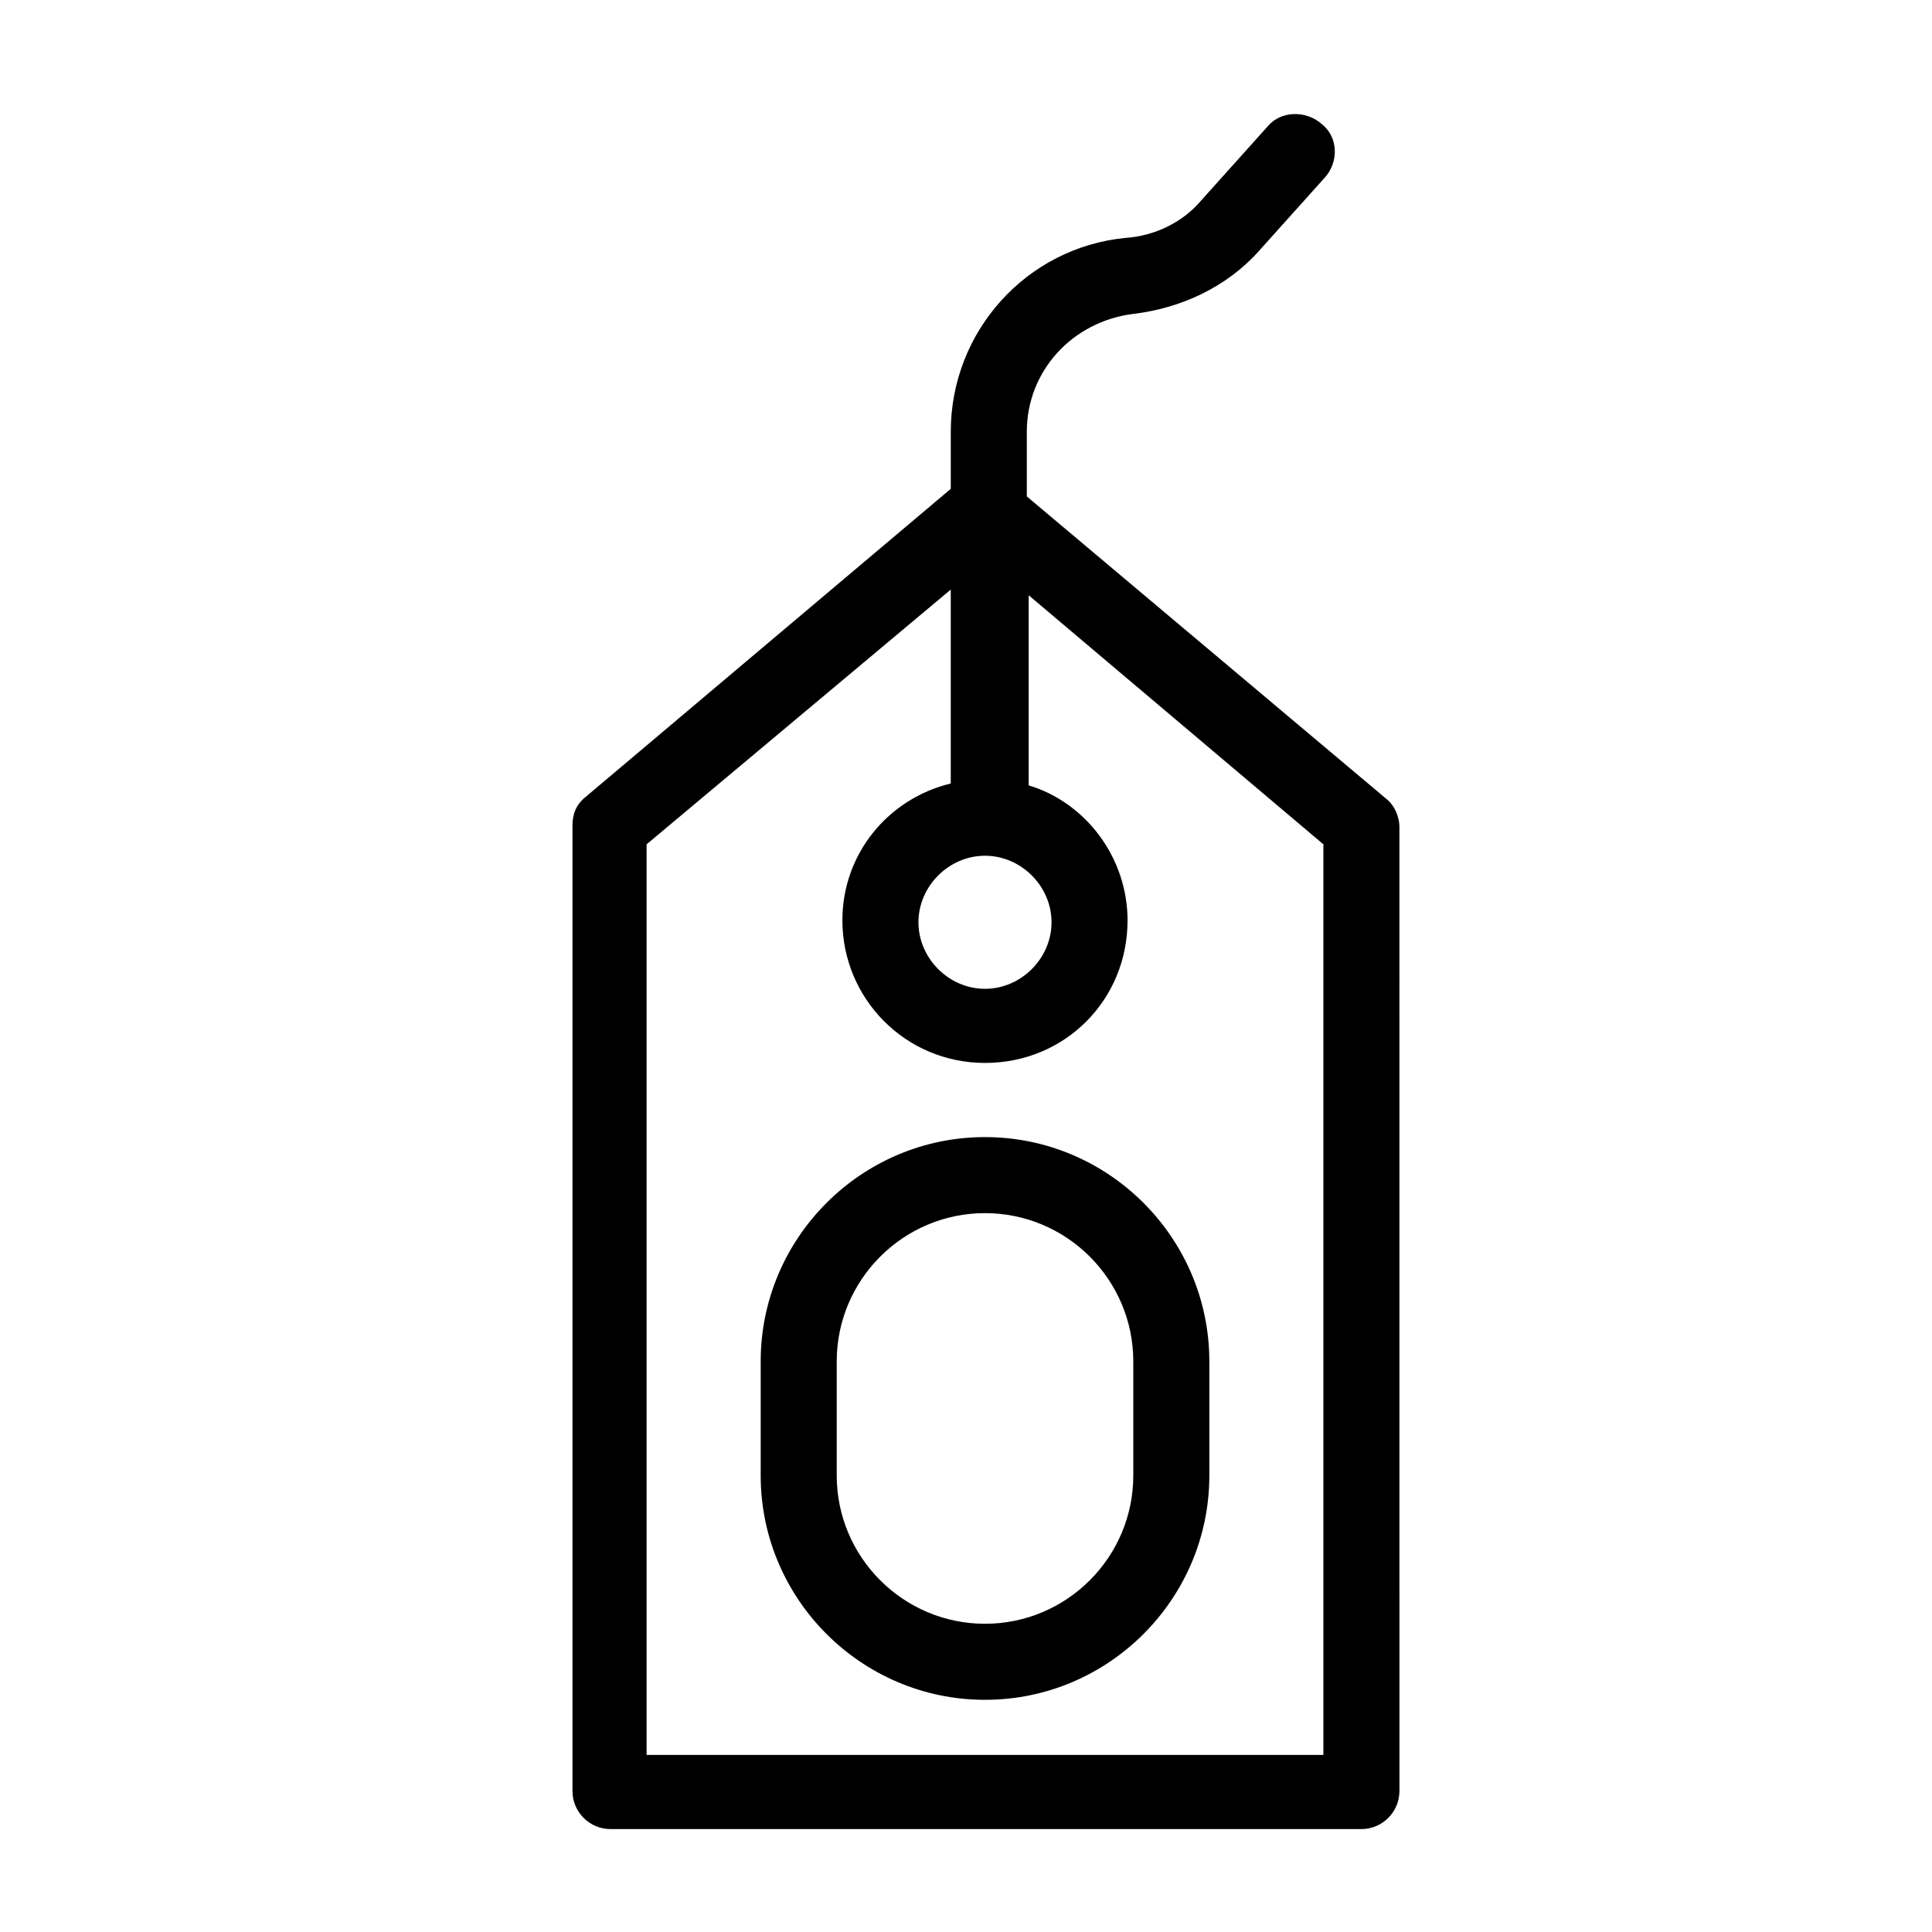
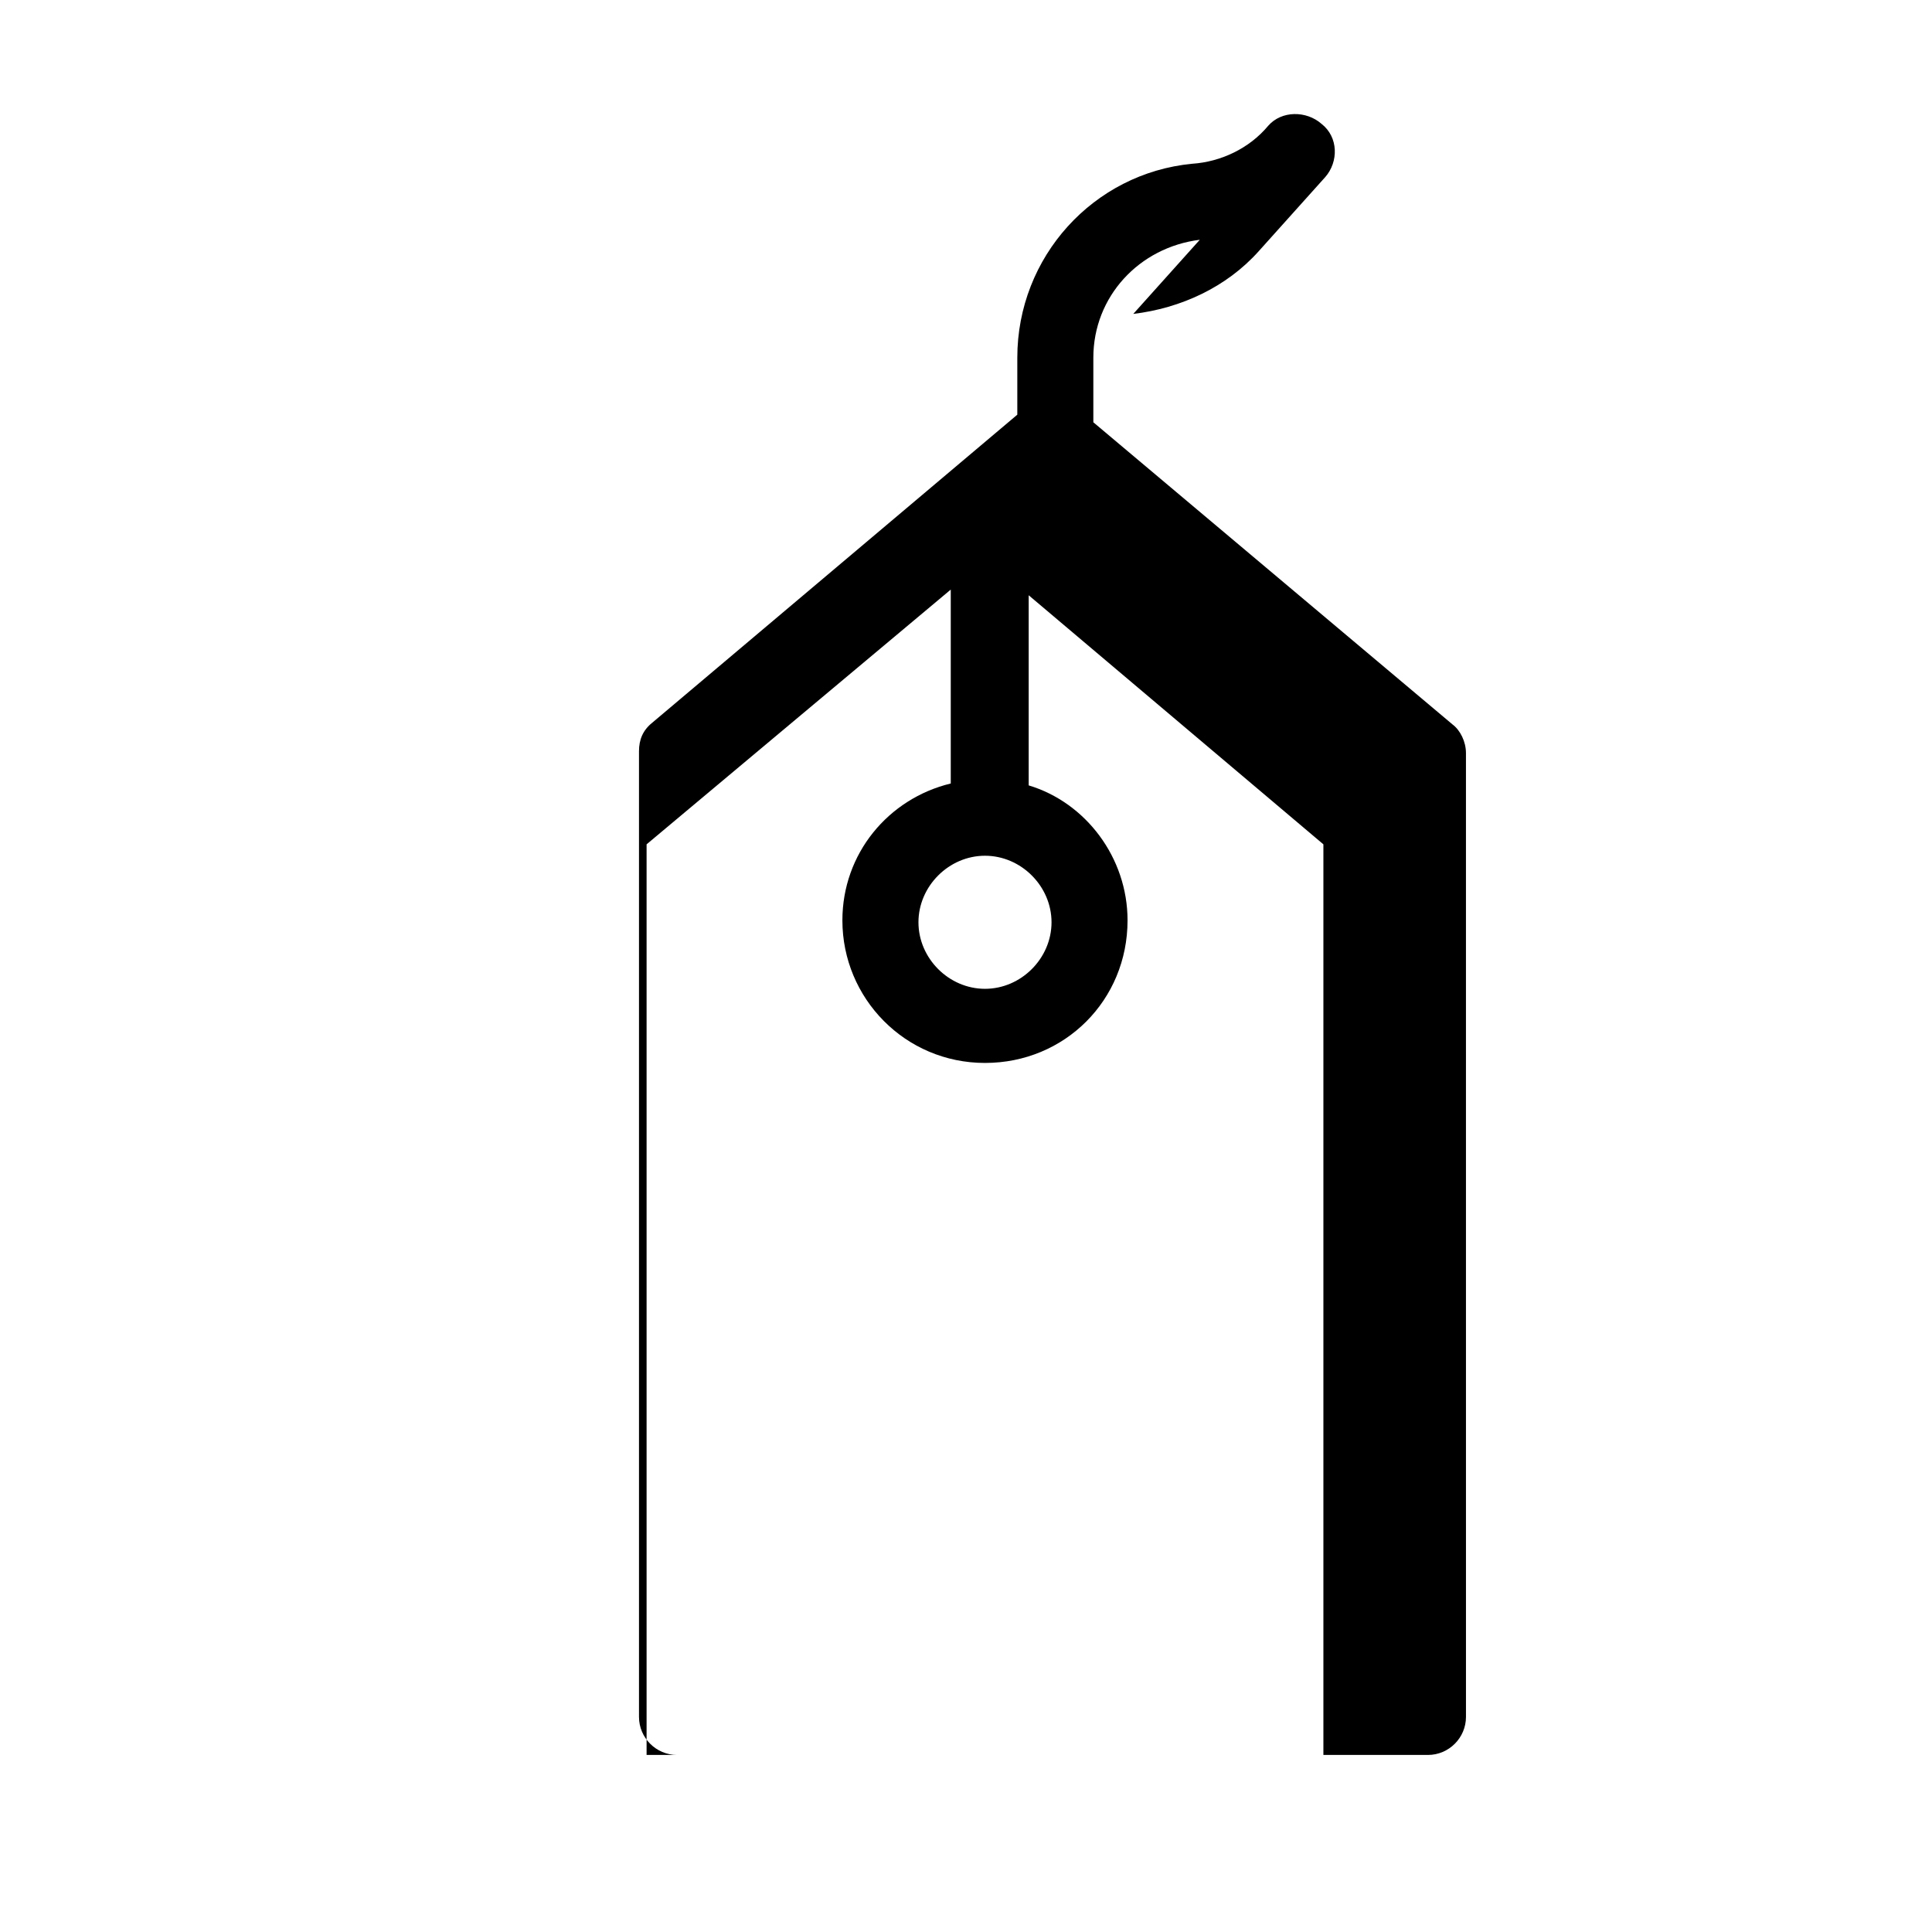
<svg xmlns="http://www.w3.org/2000/svg" fill="#000000" width="800px" height="800px" version="1.1" viewBox="144 144 512 512">
  <g>
-     <path d="m444.33 227.19c12.594-1.512 24.688-7.055 33.25-16.625l17.633-19.648c3.527-4.031 3.527-10.578-1.008-14.105-4.027-3.527-10.574-3.527-14.102 0.504l-17.633 19.648c-5.039 6.047-12.594 9.574-20.152 10.078-26.199 2.519-46.352 24.688-46.352 51.387v15.113l-96.73 81.617c-2.519 2.016-3.527 4.535-3.527 7.559v255.93c0 5.543 4.535 10.078 10.078 10.078h199c5.543 0 10.078-4.535 10.078-10.078l-0.004-255.43c0-3.023-1.512-6.047-3.527-7.559l-95.219-80.102v-17.129c0-16.125 12.09-29.223 28.211-31.238zm-39.297 143.59c9.574 0 17.633 8.062 17.633 17.633 0 9.574-8.062 17.633-17.633 17.633-9.574 0-17.633-8.062-17.633-17.633 0-9.57 8.062-17.633 17.633-17.633zm89.68-3.023v241.32h-179.36v-241.32l80.609-67.512v51.387c-16.625 4.031-28.719 18.641-28.719 36.273 0 20.656 16.625 37.785 37.785 37.785s37.785-16.625 37.785-37.785c0-16.625-11.082-31.234-26.199-35.77v-50.383z" />
-     <path d="m345.59 504.79v30.23c0 32.746 26.703 59.449 59.449 59.449s59.449-26.703 59.449-59.449v-30.23c0-32.746-26.699-59.449-59.449-59.449-32.746 0-59.449 26.703-59.449 59.449zm98.746 0v30.23c0 21.664-17.633 39.297-39.297 39.297-21.664 0-39.297-17.633-39.297-39.297v-30.23c0-21.664 17.633-39.297 39.297-39.297 21.664 0 39.297 17.637 39.297 39.297z" />
+     <path d="m444.33 227.19c12.594-1.512 24.688-7.055 33.25-16.625l17.633-19.648c3.527-4.031 3.527-10.578-1.008-14.105-4.027-3.527-10.574-3.527-14.102 0.504c-5.039 6.047-12.594 9.574-20.152 10.078-26.199 2.519-46.352 24.688-46.352 51.387v15.113l-96.73 81.617c-2.519 2.016-3.527 4.535-3.527 7.559v255.93c0 5.543 4.535 10.078 10.078 10.078h199c5.543 0 10.078-4.535 10.078-10.078l-0.004-255.43c0-3.023-1.512-6.047-3.527-7.559l-95.219-80.102v-17.129c0-16.125 12.09-29.223 28.211-31.238zm-39.297 143.59c9.574 0 17.633 8.062 17.633 17.633 0 9.574-8.062 17.633-17.633 17.633-9.574 0-17.633-8.062-17.633-17.633 0-9.57 8.062-17.633 17.633-17.633zm89.68-3.023v241.32h-179.36v-241.32l80.609-67.512v51.387c-16.625 4.031-28.719 18.641-28.719 36.273 0 20.656 16.625 37.785 37.785 37.785s37.785-16.625 37.785-37.785c0-16.625-11.082-31.234-26.199-35.77v-50.383z" />
  </g>
</svg>